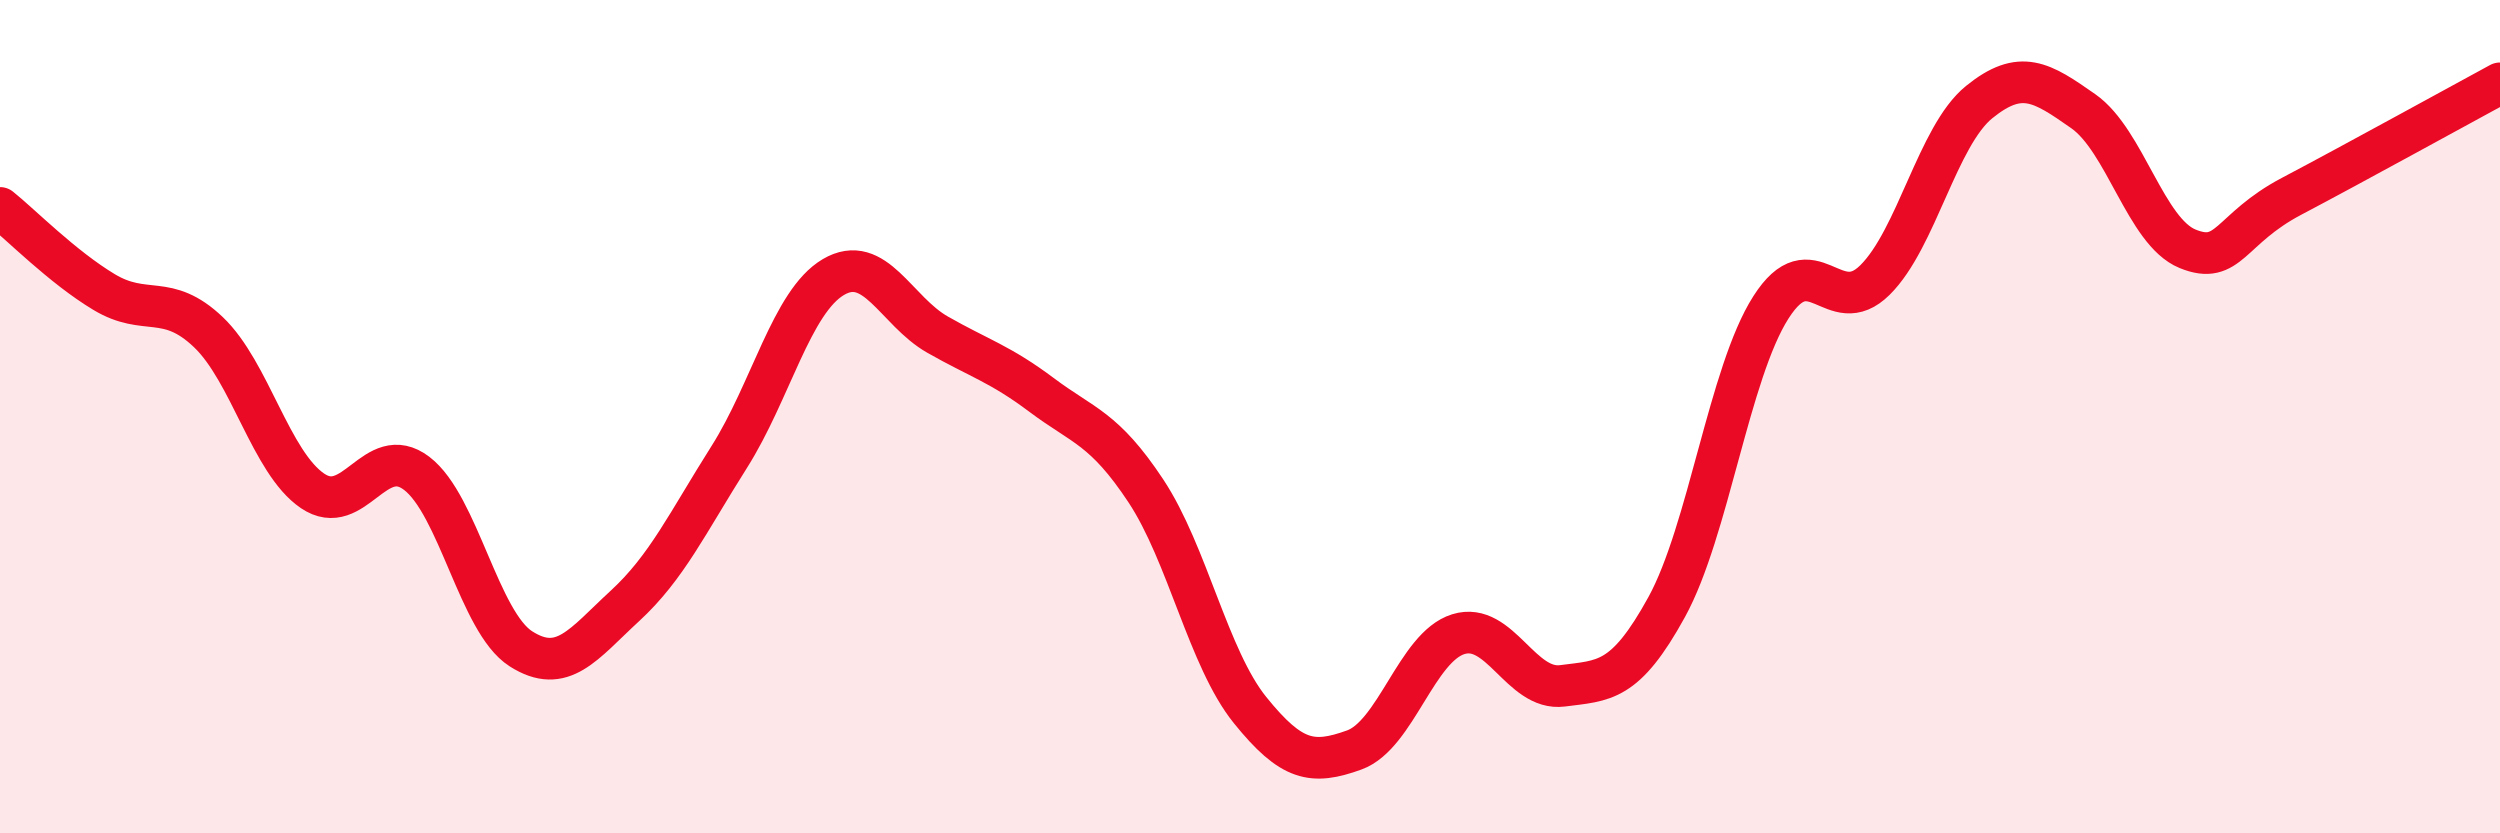
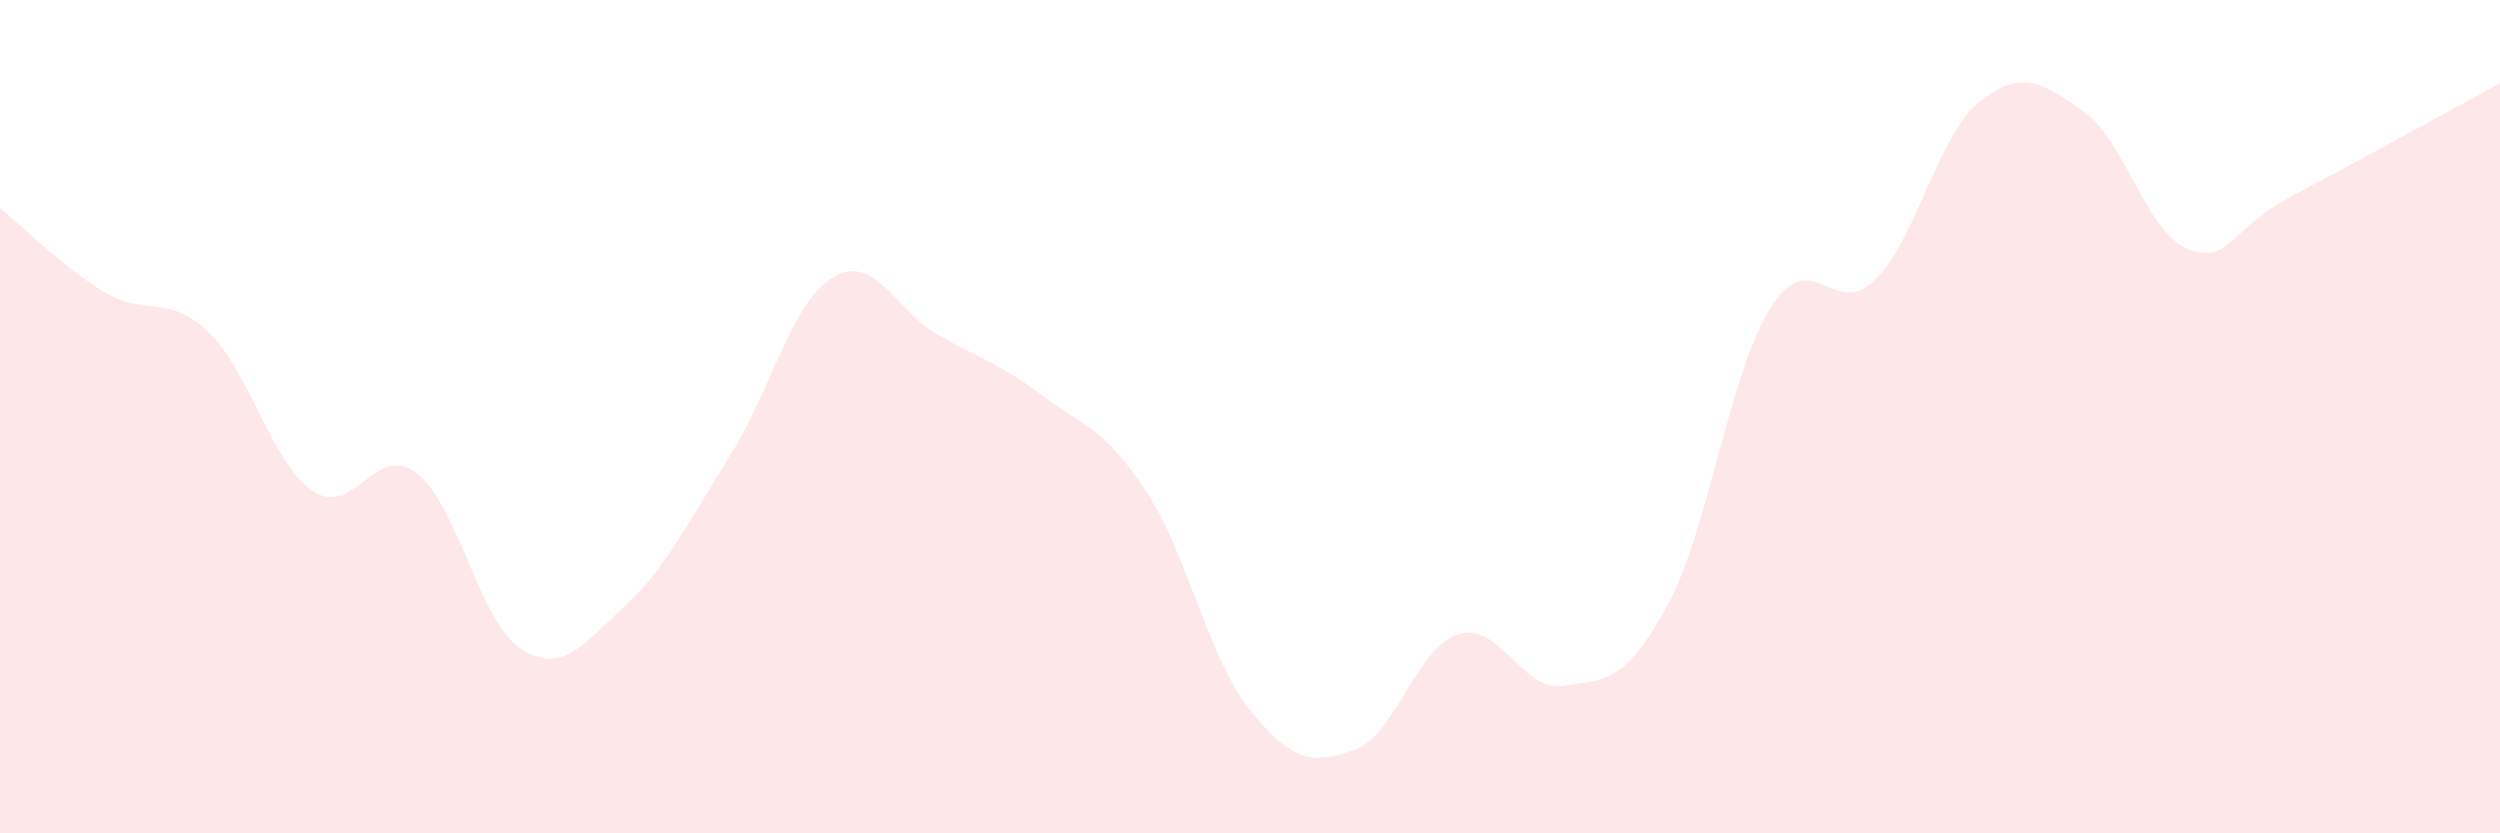
<svg xmlns="http://www.w3.org/2000/svg" width="60" height="20" viewBox="0 0 60 20">
  <path d="M 0,4.99 C 0.5,5.39 1.5,6.41 2.5,7.01 C 3.5,7.61 4,7.02 5,7.97 C 6,8.92 6.5,11.1 7.5,11.78 C 8.5,12.46 9,10.6 10,11.36 C 11,12.12 11.5,14.93 12.5,15.57 C 13.5,16.21 14,15.46 15,14.54 C 16,13.62 16.5,12.55 17.5,10.97 C 18.5,9.39 19,7.24 20,6.65 C 21,6.06 21.5,7.46 22.5,8.03 C 23.5,8.6 24,8.73 25,9.48 C 26,10.23 26.5,10.27 27.5,11.78 C 28.5,13.29 29,15.8 30,17.04 C 31,18.28 31.5,18.36 32.5,18 C 33.5,17.64 34,15.53 35,15.22 C 36,14.91 36.5,16.59 37.5,16.46 C 38.5,16.33 39,16.39 40,14.57 C 41,12.75 41.5,8.95 42.5,7.38 C 43.5,5.81 44,7.71 45,6.72 C 46,5.73 46.5,3.26 47.5,2.45 C 48.5,1.64 49,1.97 50,2.67 C 51,3.37 51.5,5.56 52.5,5.97 C 53.5,6.38 53.5,5.5 55,4.71 C 56.5,3.92 59,2.54 60,2L60 20L0 20Z" fill="#EB0A25" opacity="0.1" stroke-linecap="round" stroke-linejoin="round" />
-   <path d="M 0,4.99 C 0.5,5.39 1.5,6.41 2.5,7.01 C 3.5,7.61 4,7.02 5,7.97 C 6,8.92 6.5,11.1 7.5,11.78 C 8.5,12.46 9,10.6 10,11.36 C 11,12.12 11.5,14.93 12.5,15.57 C 13.5,16.21 14,15.46 15,14.54 C 16,13.62 16.5,12.55 17.5,10.97 C 18.5,9.39 19,7.24 20,6.65 C 21,6.06 21.5,7.46 22.5,8.03 C 23.5,8.6 24,8.73 25,9.48 C 26,10.23 26.5,10.27 27.5,11.78 C 28.5,13.29 29,15.8 30,17.04 C 31,18.28 31.5,18.36 32.5,18 C 33.5,17.64 34,15.53 35,15.22 C 36,14.91 36.5,16.59 37.5,16.46 C 38.5,16.33 39,16.39 40,14.57 C 41,12.75 41.5,8.95 42.5,7.38 C 43.5,5.81 44,7.71 45,6.72 C 46,5.73 46.5,3.26 47.5,2.45 C 48.5,1.64 49,1.97 50,2.67 C 51,3.37 51.5,5.56 52.5,5.97 C 53.5,6.38 53.5,5.5 55,4.71 C 56.5,3.92 59,2.54 60,2" stroke="#EB0A25" stroke-width="1" fill="none" stroke-linecap="round" stroke-linejoin="round" />
</svg>